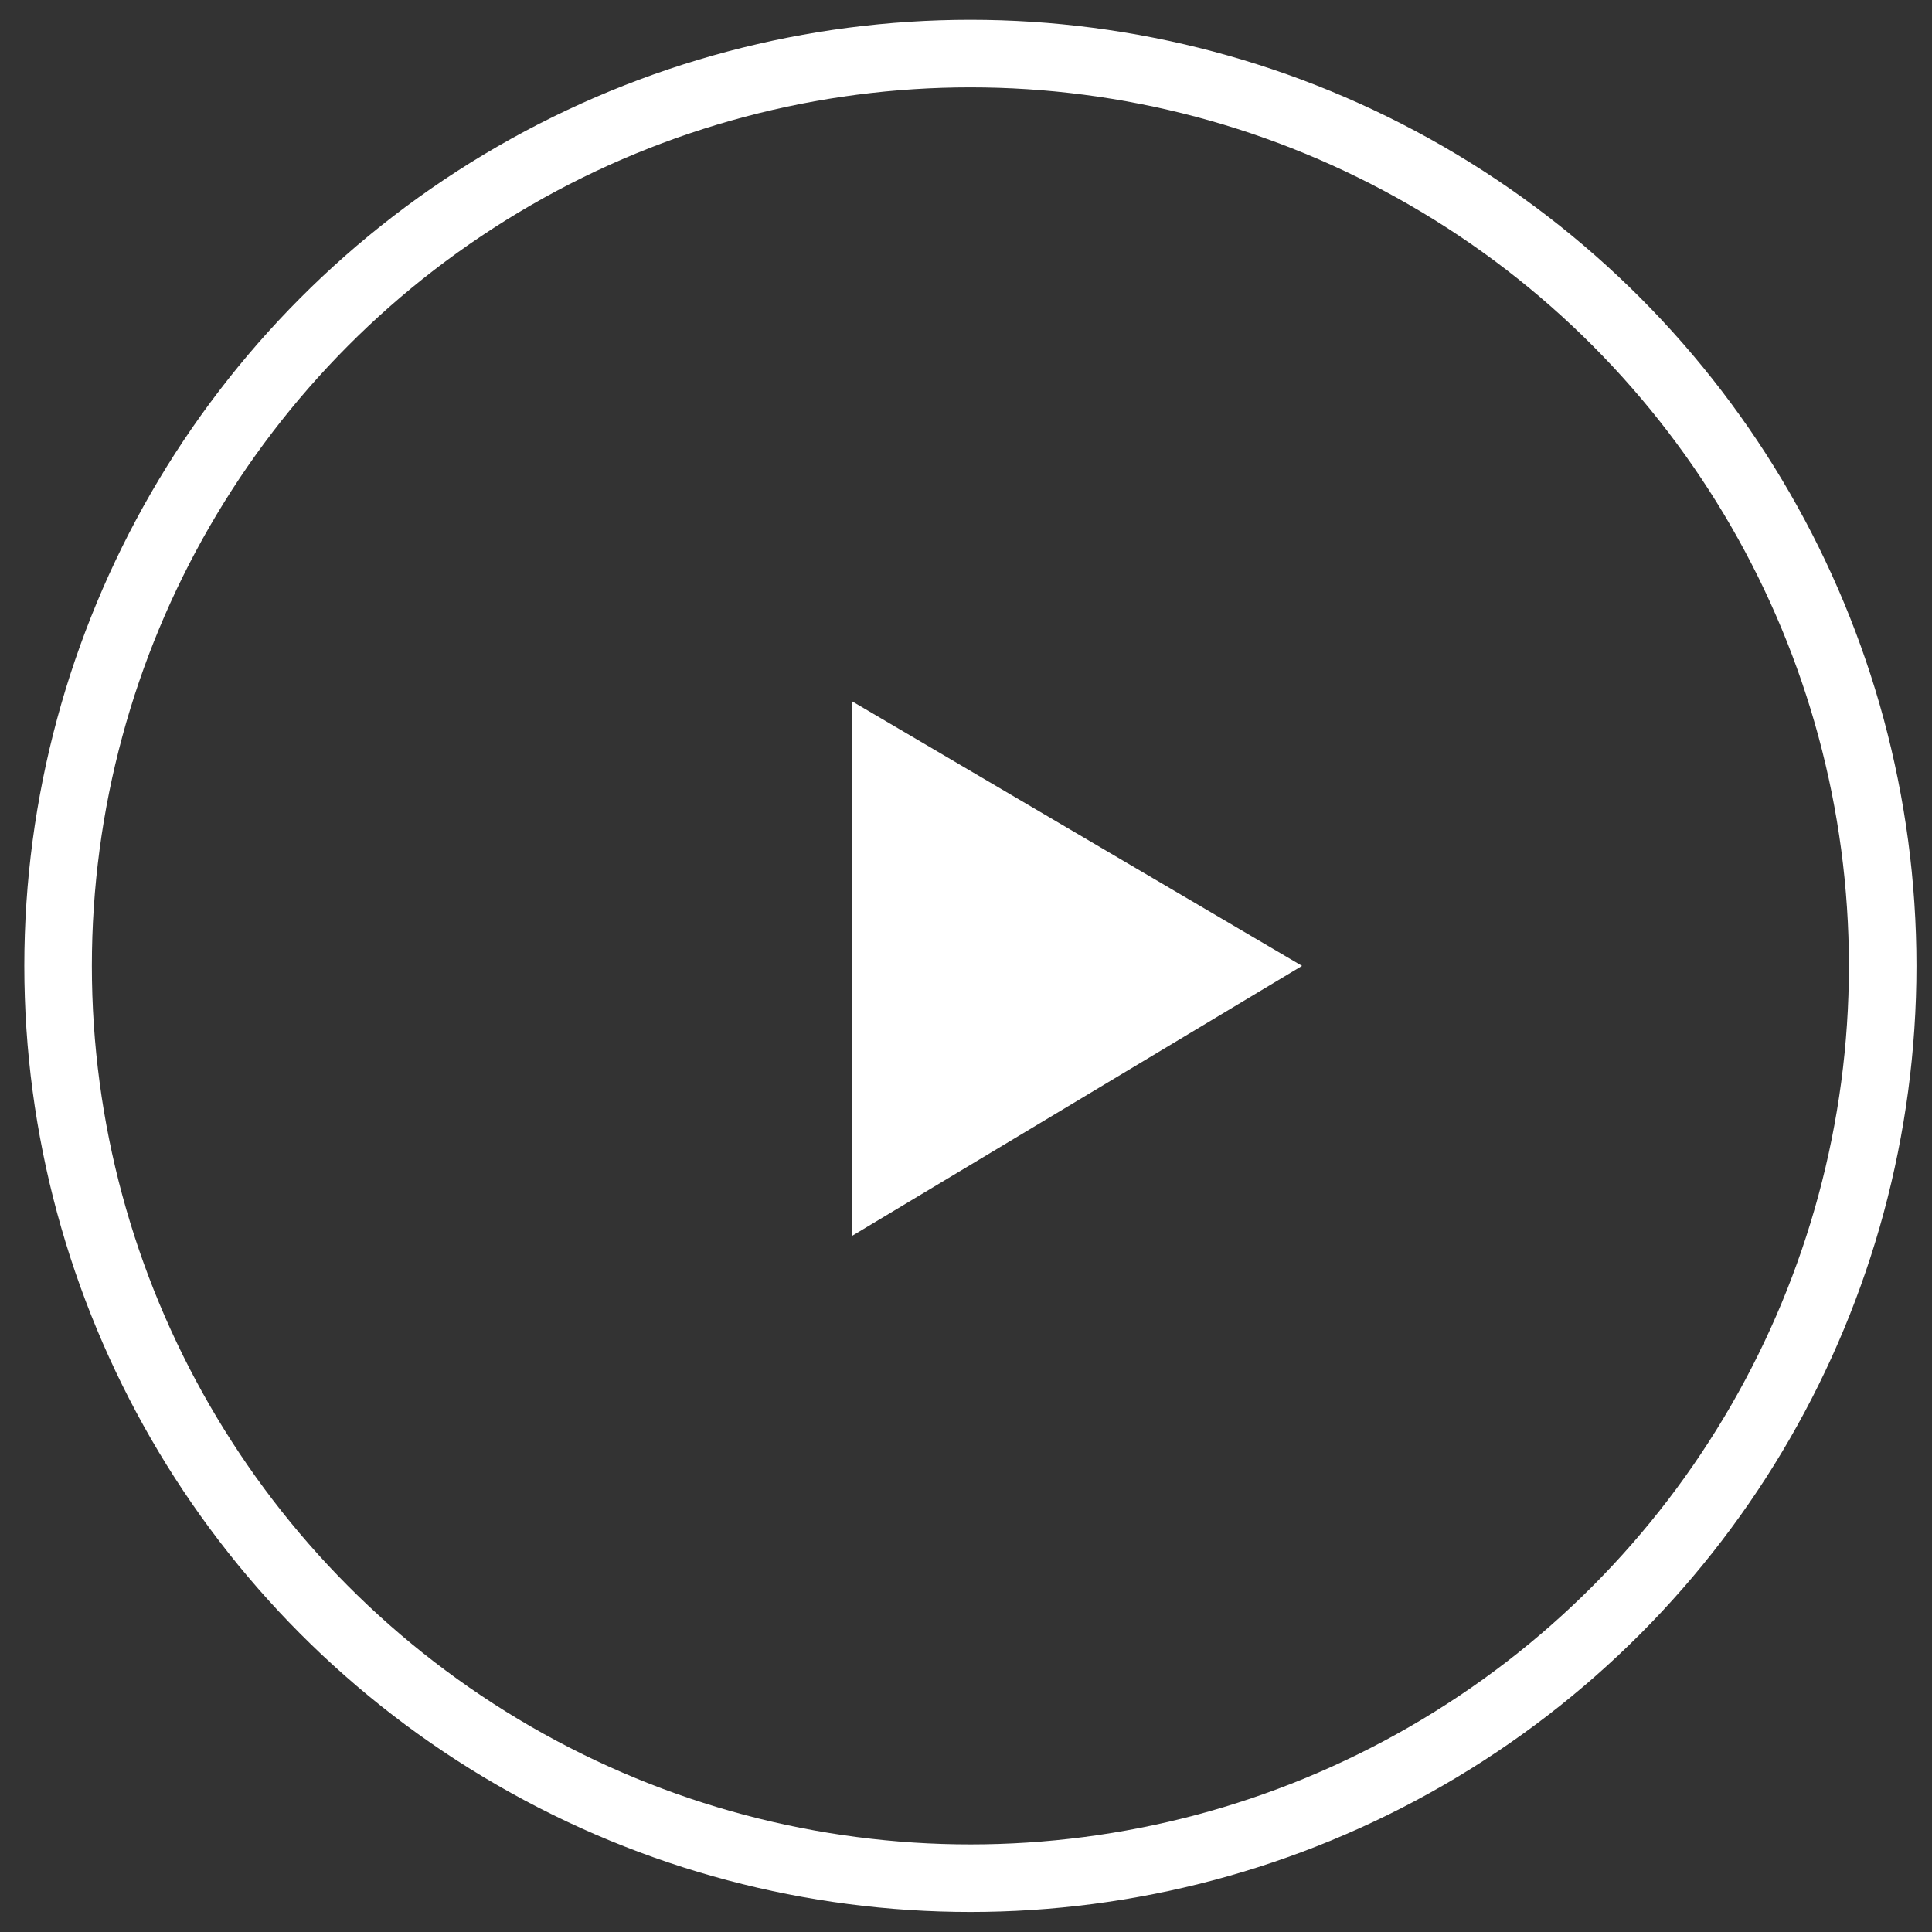
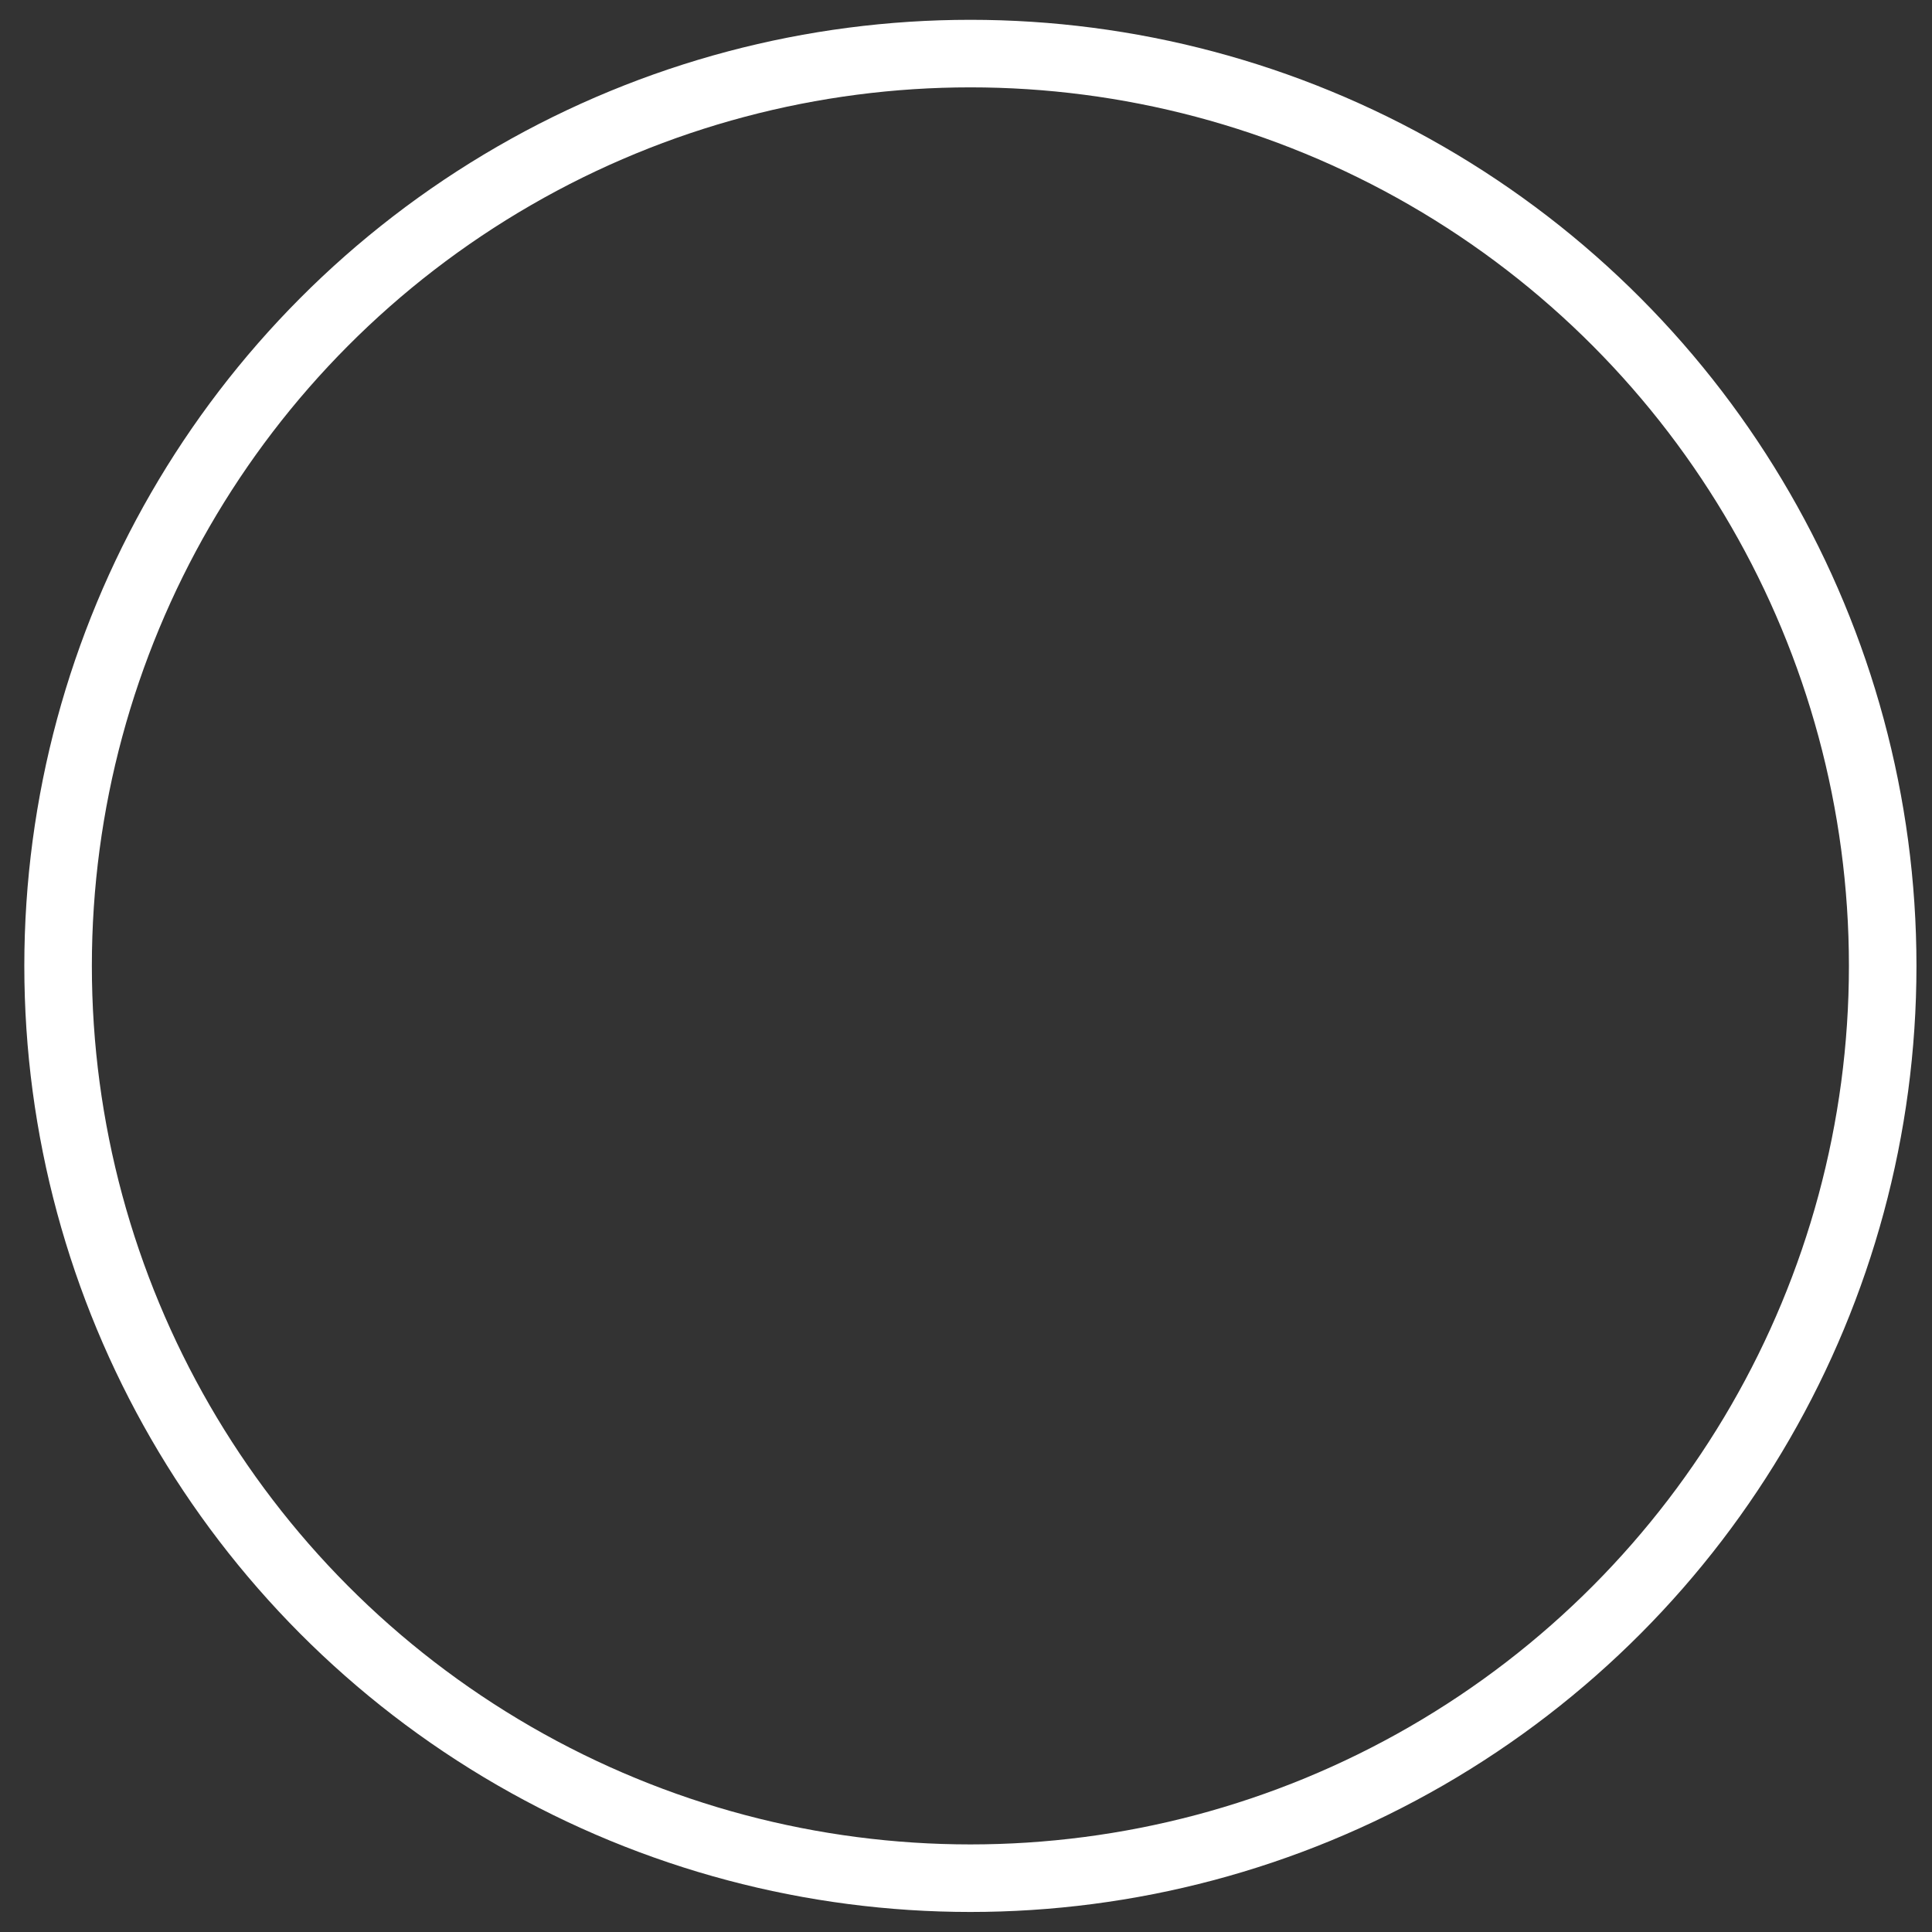
<svg xmlns="http://www.w3.org/2000/svg" id="Layer_1" data-name="Layer 1" viewBox="0 0 85.81 85.81">
  <rect x="0" y="0" width="85.81" height="85.81" fill="#333333" stroke="none" />
  <defs>
    <style>.cls-1{fill:#fff;}.cls-2{fill:none;stroke:#fff;stroke-miterlimit:10;stroke-width:3px;}</style>
  </defs>
  <title>play-circle</title>
-   <polyline class="cls-1" points="37.83 54.9 57.83 42.9 37.83 31.14" />
  <circle class="cls-2" cx="43.1" cy="42.9" r="40.52" />
</svg>